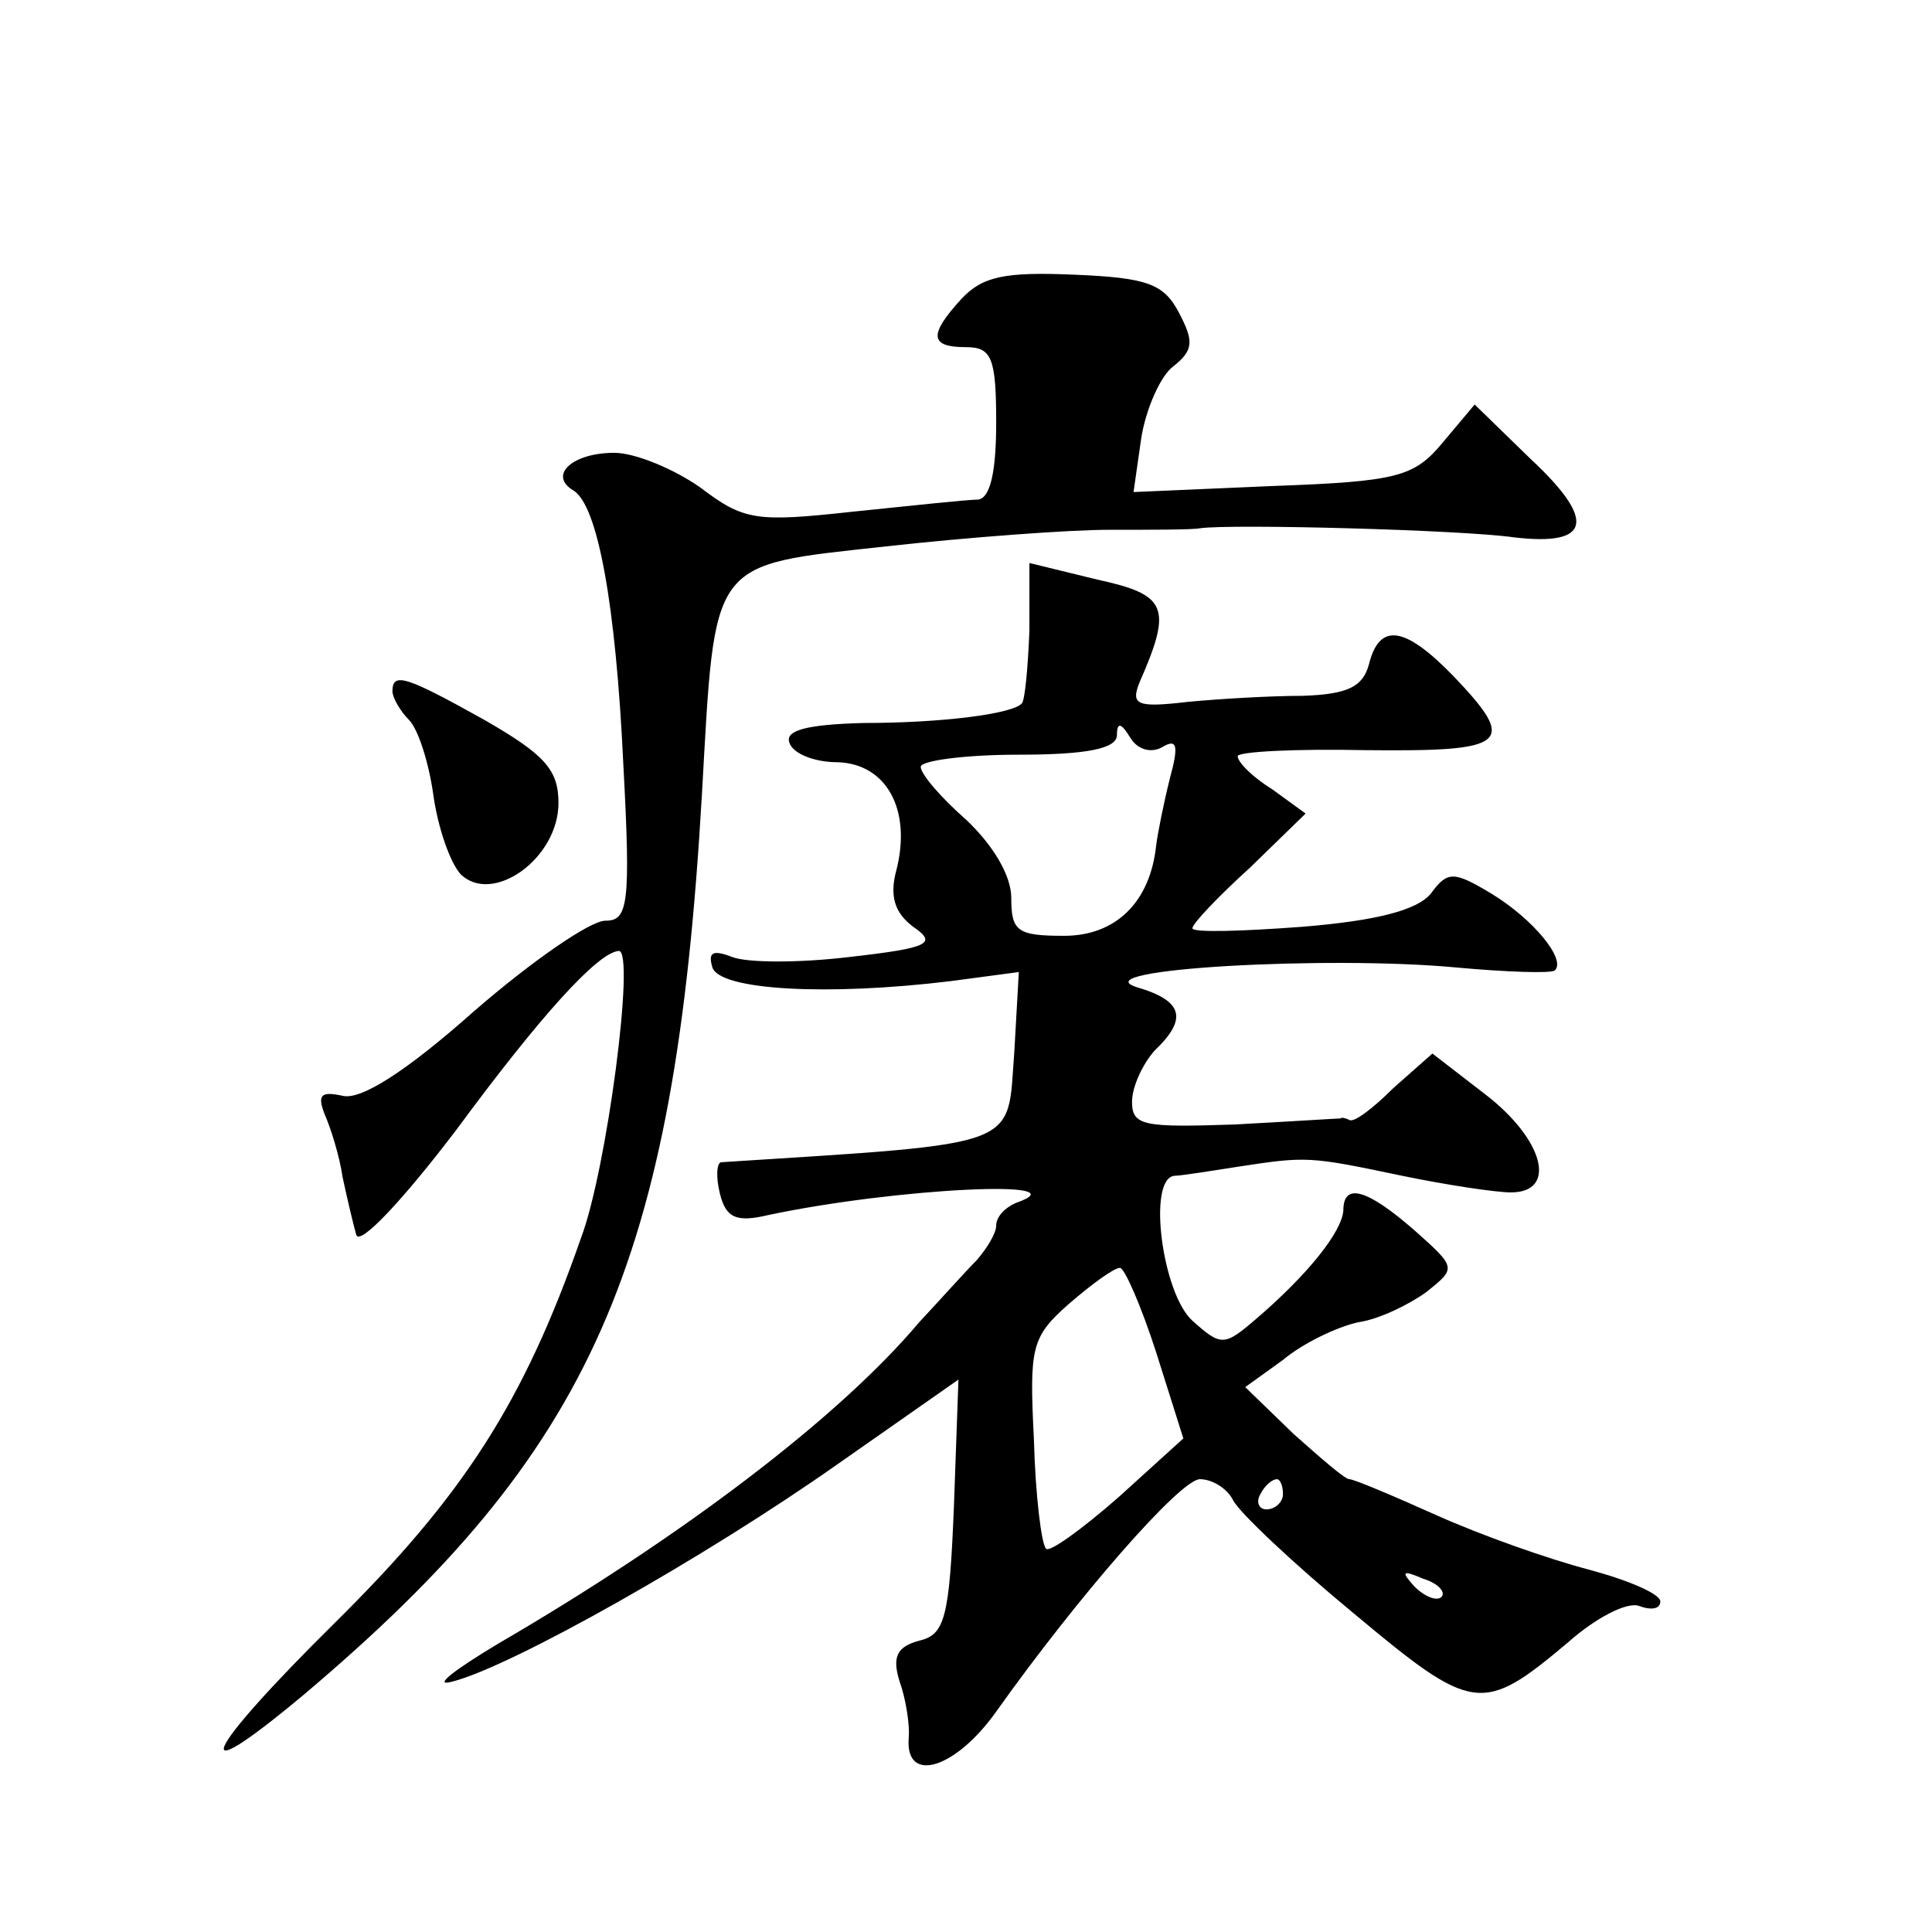
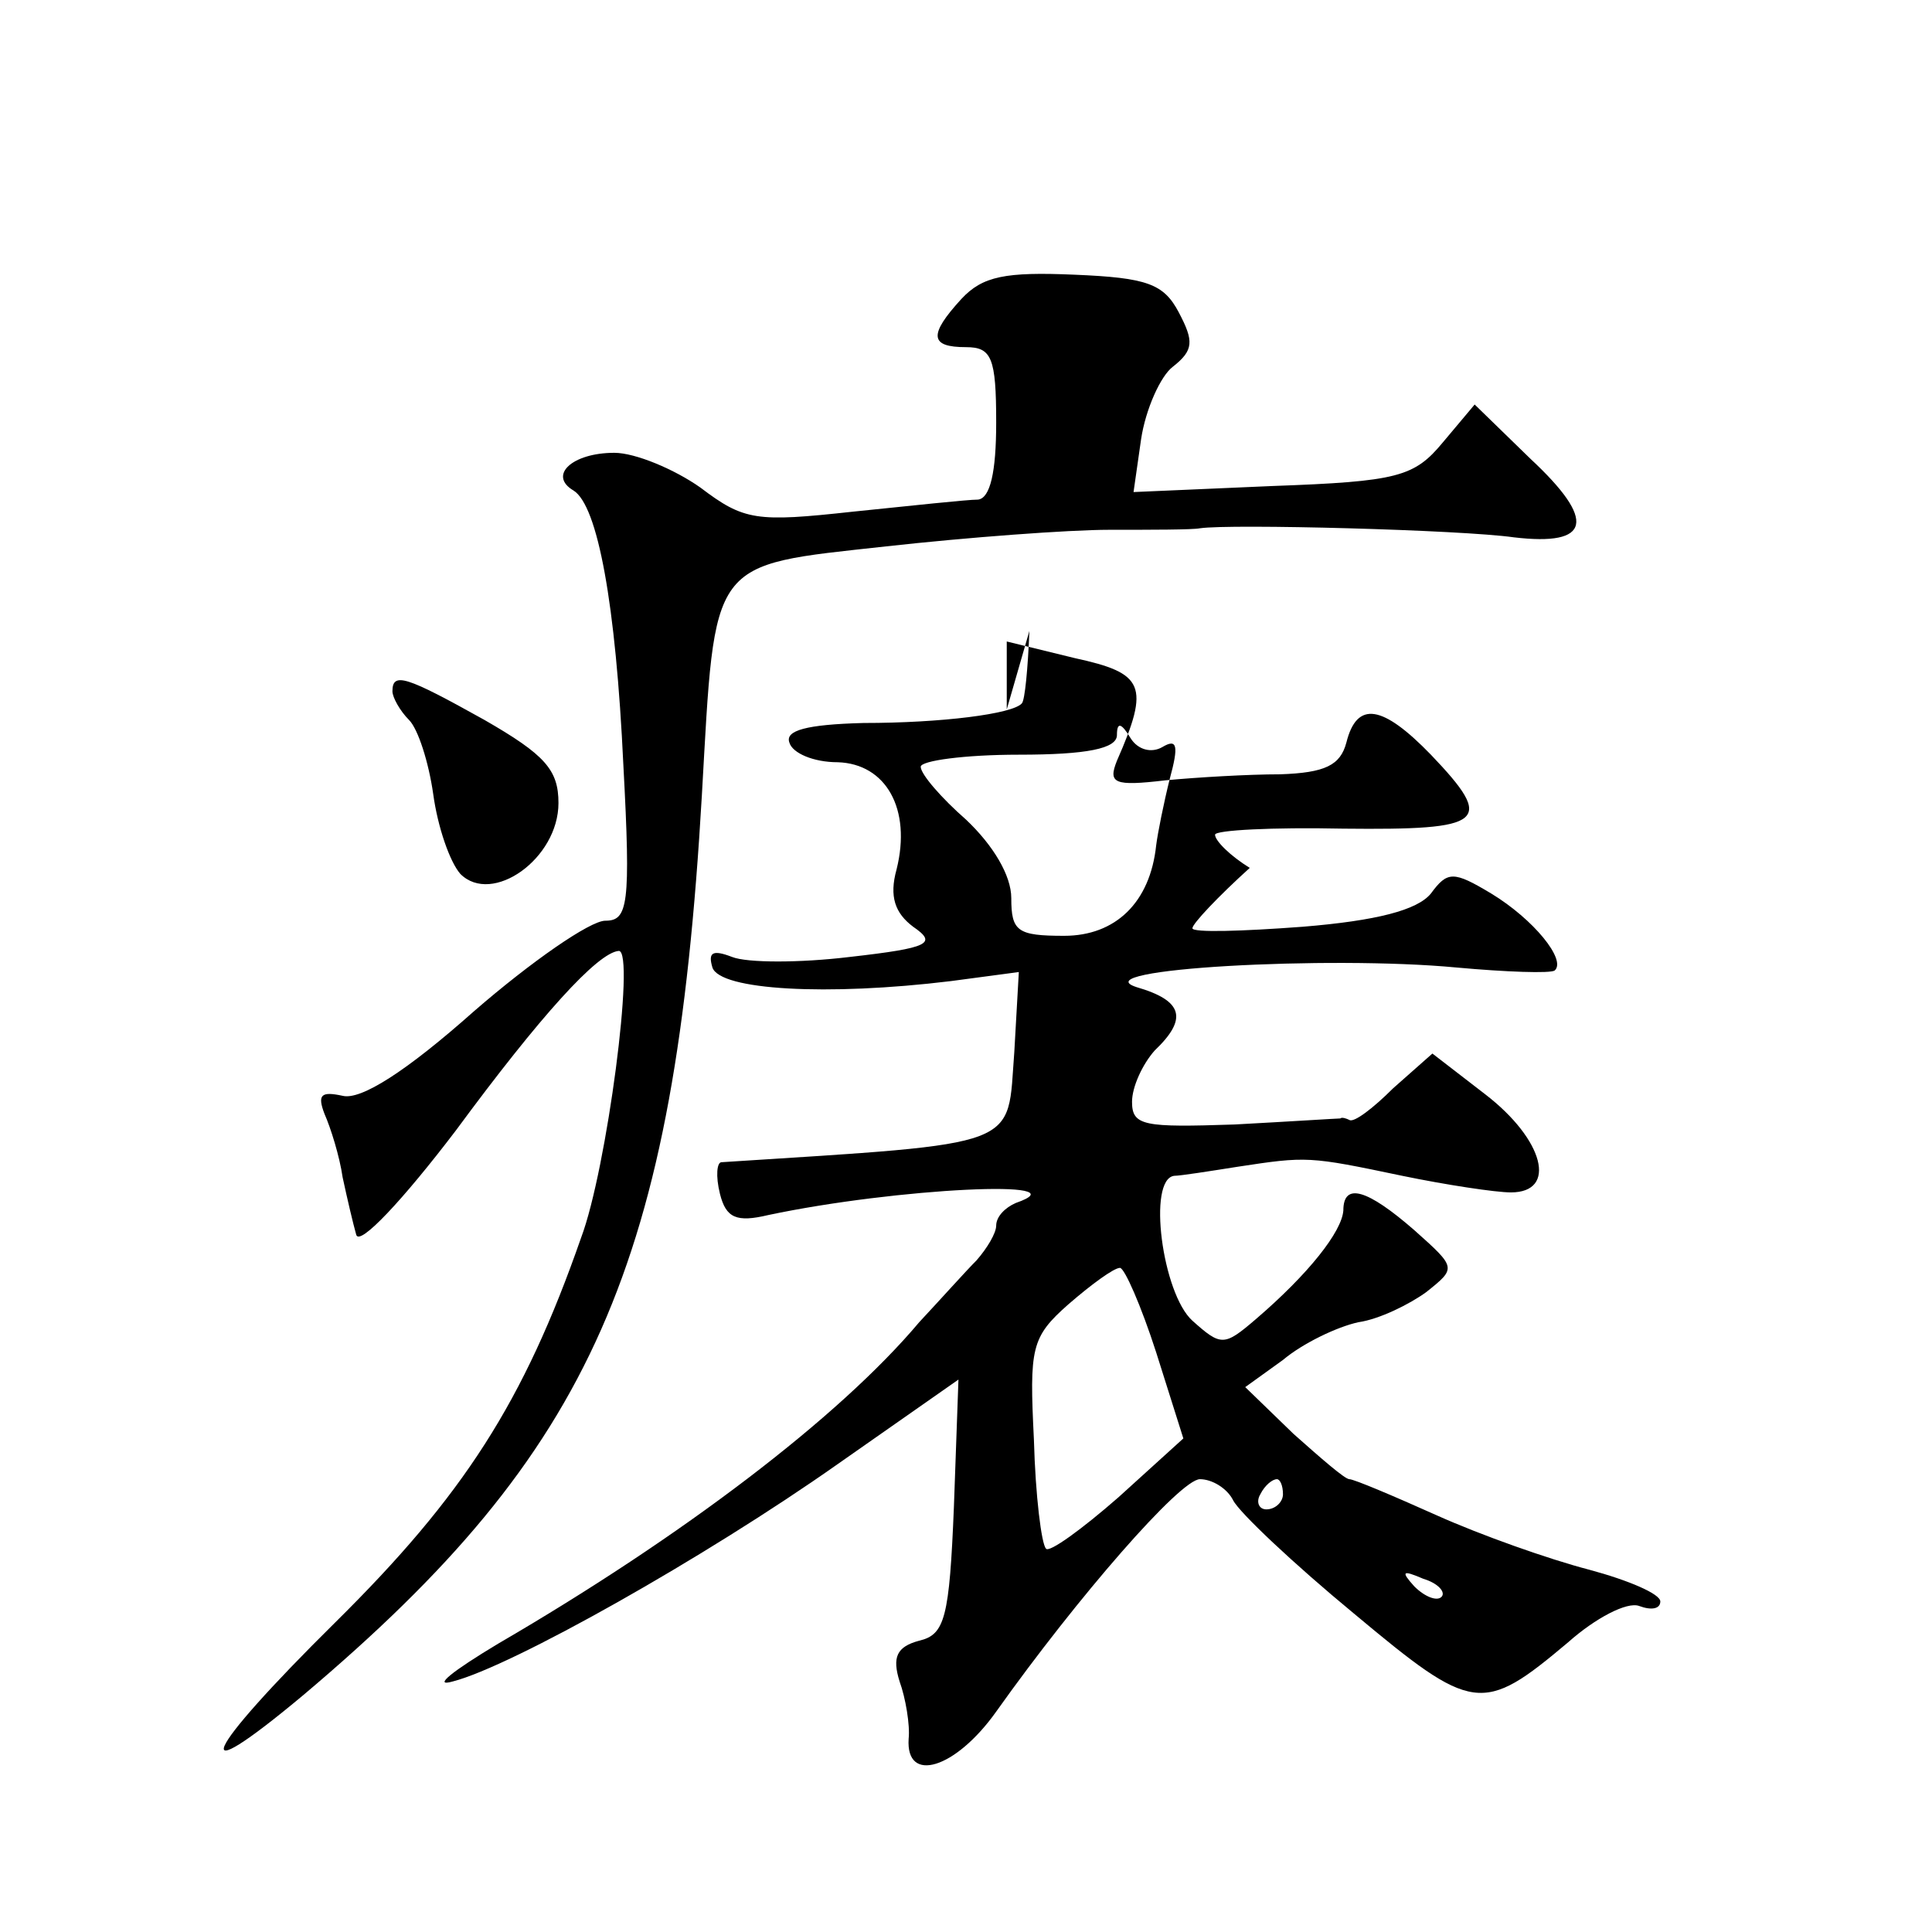
<svg xmlns="http://www.w3.org/2000/svg" version="1.0" width="128pt" height="128pt" viewBox="0 0 128 128" preserveAspectRatio="xMidYMid meet">
  <g transform="translate(0,128) scale(0.1,-0.1)" fill="#0" stroke="none">
-     <path d="M637 1082 c-22 -24 -21 -32 3 -32 17 0 20 -7 20 -50 0 -33 -4 -50 -12 -51 -7 0 -44 -4 -83 -8 -64 -7 -72 -6 -101 16 -17 12 -43 23 -57 23 -28 0 -44 -15 -27 -25 16 -10 28 -75 33 -182 5 -93 3 -103 -12 -103 -10 0 -49 -27 -87 -60 -45 -40 -75 -59 -87 -56 -14 3 -17 1 -12 -12 4 -9 10 -28 12 -42 3 -14 7 -31 9 -38 2 -8 31 23 66 69 56 76 94 118 108 119 11 0 -8 -145 -25 -190 -38 -109 -78 -171 -163 -255 -88 -87 -100 -114 -21 -48 192 162 246 285 264 596 9 158 4 152 122 165 54 6 121 11 148 11 28 0 55 0 60 1 20 3 173 -1 208 -6 51 -6 55 11 11 52 l-37 36 -21 -25 c-19 -23 -30 -26 -113 -29 l-92 -4 5 35 c3 20 13 42 21 48 14 11 14 17 4 36 -10 19 -21 23 -69 25 -46 2 -61 -1 -75 -16z M682 862 c-1 -25 -3 -46 -5 -48 -6 -7 -53 -13 -105 -13 -38 -1 -52 -5 -49 -13 2 -7 16 -13 32 -13 32 -1 49 -31 39 -71 -5 -18 -1 -29 11 -38 16 -11 11 -14 -42 -20 -33 -4 -68 -4 -78 0 -13 5 -16 3 -13 -7 5 -15 76 -19 158 -9 l45 6 -3 -53 c-5 -64 8 -60 -194 -73 -3 0 -4 -9 -1 -21 4 -16 11 -19 32 -14 85 18 210 24 164 8 -7 -3 -13 -9 -13 -15 0 -5 -6 -15 -13 -23 -7 -7 -24 -26 -38 -41 -53 -63 -157 -142 -279 -213 -30 -18 -44 -29 -30 -25 39 10 167 82 255 144 l80 56 -3 -84 c-3 -74 -6 -85 -23 -89 -15 -4 -18 -11 -13 -27 4 -11 7 -29 6 -38 -2 -30 31 -20 58 18 54 76 122 154 135 154 8 0 18 -6 22 -14 4 -8 40 -42 80 -75 79 -66 85 -67 142 -19 18 16 39 27 47 24 8 -3 14 -2 14 3 0 5 -21 14 -47 21 -27 7 -72 23 -101 36 -29 13 -55 24 -58 24 -3 0 -19 14 -37 30 l-32 31 25 18 c13 11 36 22 50 25 14 2 34 12 45 20 20 16 20 16 -8 41 -31 27 -47 32 -47 13 -1 -14 -23 -42 -58 -72 -21 -18 -23 -18 -42 -1 -20 18 -30 94 -12 96 4 0 23 3 42 6 46 7 47 7 109 -6 29 -6 62 -11 72 -11 31 0 22 35 -17 65 l-35 27 -26 -23 c-13 -13 -26 -23 -29 -21 -2 1 -5 2 -6 1 -2 0 -33 -2 -70 -4 -60 -2 -68 -1 -68 15 0 10 7 25 15 34 22 21 19 33 -12 42 -37 12 128 21 212 13 33 -3 62 -4 65 -2 8 7 -14 34 -42 51 -25 15 -29 15 -40 0 -9 -11 -36 -18 -85 -22 -40 -3 -73 -4 -73 -1 0 3 17 21 38 40 l37 36 -22 16 c-13 8 -23 18 -23 22 0 3 38 5 85 4 94 -1 101 4 58 49 -32 33 -49 36 -56 8 -4 -15 -14 -20 -44 -21 -21 0 -55 -2 -76 -4 -34 -4 -38 -2 -32 13 22 50 18 58 -28 68 l-45 11 0 -45z m88 -77 c10 6 11 1 5 -21 -4 -16 -8 -36 -9 -44 -4 -38 -27 -60 -61 -60 -31 0 -35 3 -35 25 0 15 -12 35 -30 52 -16 14 -30 30 -30 35 0 4 29 8 65 8 45 0 65 4 65 13 0 9 3 8 9 -2 5 -8 14 -10 21 -6z m-4 -401 l18 -57 -43 -39 c-24 -21 -46 -37 -48 -34 -3 3 -7 35 -8 72 -3 61 -2 68 23 90 15 13 30 24 34 24 3 0 14 -25 24 -56z m84 -94 c0 -5 -5 -10 -11 -10 -5 0 -7 5 -4 10 3 6 8 10 11 10 2 0 4 -4 4 -10z m105 -68 c-3 -3 -11 0 -18 7 -9 10 -8 11 6 5 10 -3 15 -9 12 -12z M260 822 c0 -4 5 -13 11 -19 6 -6 13 -28 16 -49 3 -22 11 -45 18 -53 21 -21 65 10 65 47 0 22 -9 32 -49 55 -52 29 -61 32 -61 19z" />
+     <path d="M637 1082 c-22 -24 -21 -32 3 -32 17 0 20 -7 20 -50 0 -33 -4 -50 -12 -51 -7 0 -44 -4 -83 -8 -64 -7 -72 -6 -101 16 -17 12 -43 23 -57 23 -28 0 -44 -15 -27 -25 16 -10 28 -75 33 -182 5 -93 3 -103 -12 -103 -10 0 -49 -27 -87 -60 -45 -40 -75 -59 -87 -56 -14 3 -17 1 -12 -12 4 -9 10 -28 12 -42 3 -14 7 -31 9 -38 2 -8 31 23 66 69 56 76 94 118 108 119 11 0 -8 -145 -25 -190 -38 -109 -78 -171 -163 -255 -88 -87 -100 -114 -21 -48 192 162 246 285 264 596 9 158 4 152 122 165 54 6 121 11 148 11 28 0 55 0 60 1 20 3 173 -1 208 -6 51 -6 55 11 11 52 l-37 36 -21 -25 c-19 -23 -30 -26 -113 -29 l-92 -4 5 35 c3 20 13 42 21 48 14 11 14 17 4 36 -10 19 -21 23 -69 25 -46 2 -61 -1 -75 -16z M682 862 c-1 -25 -3 -46 -5 -48 -6 -7 -53 -13 -105 -13 -38 -1 -52 -5 -49 -13 2 -7 16 -13 32 -13 32 -1 49 -31 39 -71 -5 -18 -1 -29 11 -38 16 -11 11 -14 -42 -20 -33 -4 -68 -4 -78 0 -13 5 -16 3 -13 -7 5 -15 76 -19 158 -9 l45 6 -3 -53 c-5 -64 8 -60 -194 -73 -3 0 -4 -9 -1 -21 4 -16 11 -19 32 -14 85 18 210 24 164 8 -7 -3 -13 -9 -13 -15 0 -5 -6 -15 -13 -23 -7 -7 -24 -26 -38 -41 -53 -63 -157 -142 -279 -213 -30 -18 -44 -29 -30 -25 39 10 167 82 255 144 l80 56 -3 -84 c-3 -74 -6 -85 -23 -89 -15 -4 -18 -11 -13 -27 4 -11 7 -29 6 -38 -2 -30 31 -20 58 18 54 76 122 154 135 154 8 0 18 -6 22 -14 4 -8 40 -42 80 -75 79 -66 85 -67 142 -19 18 16 39 27 47 24 8 -3 14 -2 14 3 0 5 -21 14 -47 21 -27 7 -72 23 -101 36 -29 13 -55 24 -58 24 -3 0 -19 14 -37 30 l-32 31 25 18 c13 11 36 22 50 25 14 2 34 12 45 20 20 16 20 16 -8 41 -31 27 -47 32 -47 13 -1 -14 -23 -42 -58 -72 -21 -18 -23 -18 -42 -1 -20 18 -30 94 -12 96 4 0 23 3 42 6 46 7 47 7 109 -6 29 -6 62 -11 72 -11 31 0 22 35 -17 65 l-35 27 -26 -23 c-13 -13 -26 -23 -29 -21 -2 1 -5 2 -6 1 -2 0 -33 -2 -70 -4 -60 -2 -68 -1 -68 15 0 10 7 25 15 34 22 21 19 33 -12 42 -37 12 128 21 212 13 33 -3 62 -4 65 -2 8 7 -14 34 -42 51 -25 15 -29 15 -40 0 -9 -11 -36 -18 -85 -22 -40 -3 -73 -4 -73 -1 0 3 17 21 38 40 c-13 8 -23 18 -23 22 0 3 38 5 85 4 94 -1 101 4 58 49 -32 33 -49 36 -56 8 -4 -15 -14 -20 -44 -21 -21 0 -55 -2 -76 -4 -34 -4 -38 -2 -32 13 22 50 18 58 -28 68 l-45 11 0 -45z m88 -77 c10 6 11 1 5 -21 -4 -16 -8 -36 -9 -44 -4 -38 -27 -60 -61 -60 -31 0 -35 3 -35 25 0 15 -12 35 -30 52 -16 14 -30 30 -30 35 0 4 29 8 65 8 45 0 65 4 65 13 0 9 3 8 9 -2 5 -8 14 -10 21 -6z m-4 -401 l18 -57 -43 -39 c-24 -21 -46 -37 -48 -34 -3 3 -7 35 -8 72 -3 61 -2 68 23 90 15 13 30 24 34 24 3 0 14 -25 24 -56z m84 -94 c0 -5 -5 -10 -11 -10 -5 0 -7 5 -4 10 3 6 8 10 11 10 2 0 4 -4 4 -10z m105 -68 c-3 -3 -11 0 -18 7 -9 10 -8 11 6 5 10 -3 15 -9 12 -12z M260 822 c0 -4 5 -13 11 -19 6 -6 13 -28 16 -49 3 -22 11 -45 18 -53 21 -21 65 10 65 47 0 22 -9 32 -49 55 -52 29 -61 32 -61 19z" />
  </g>
</svg>